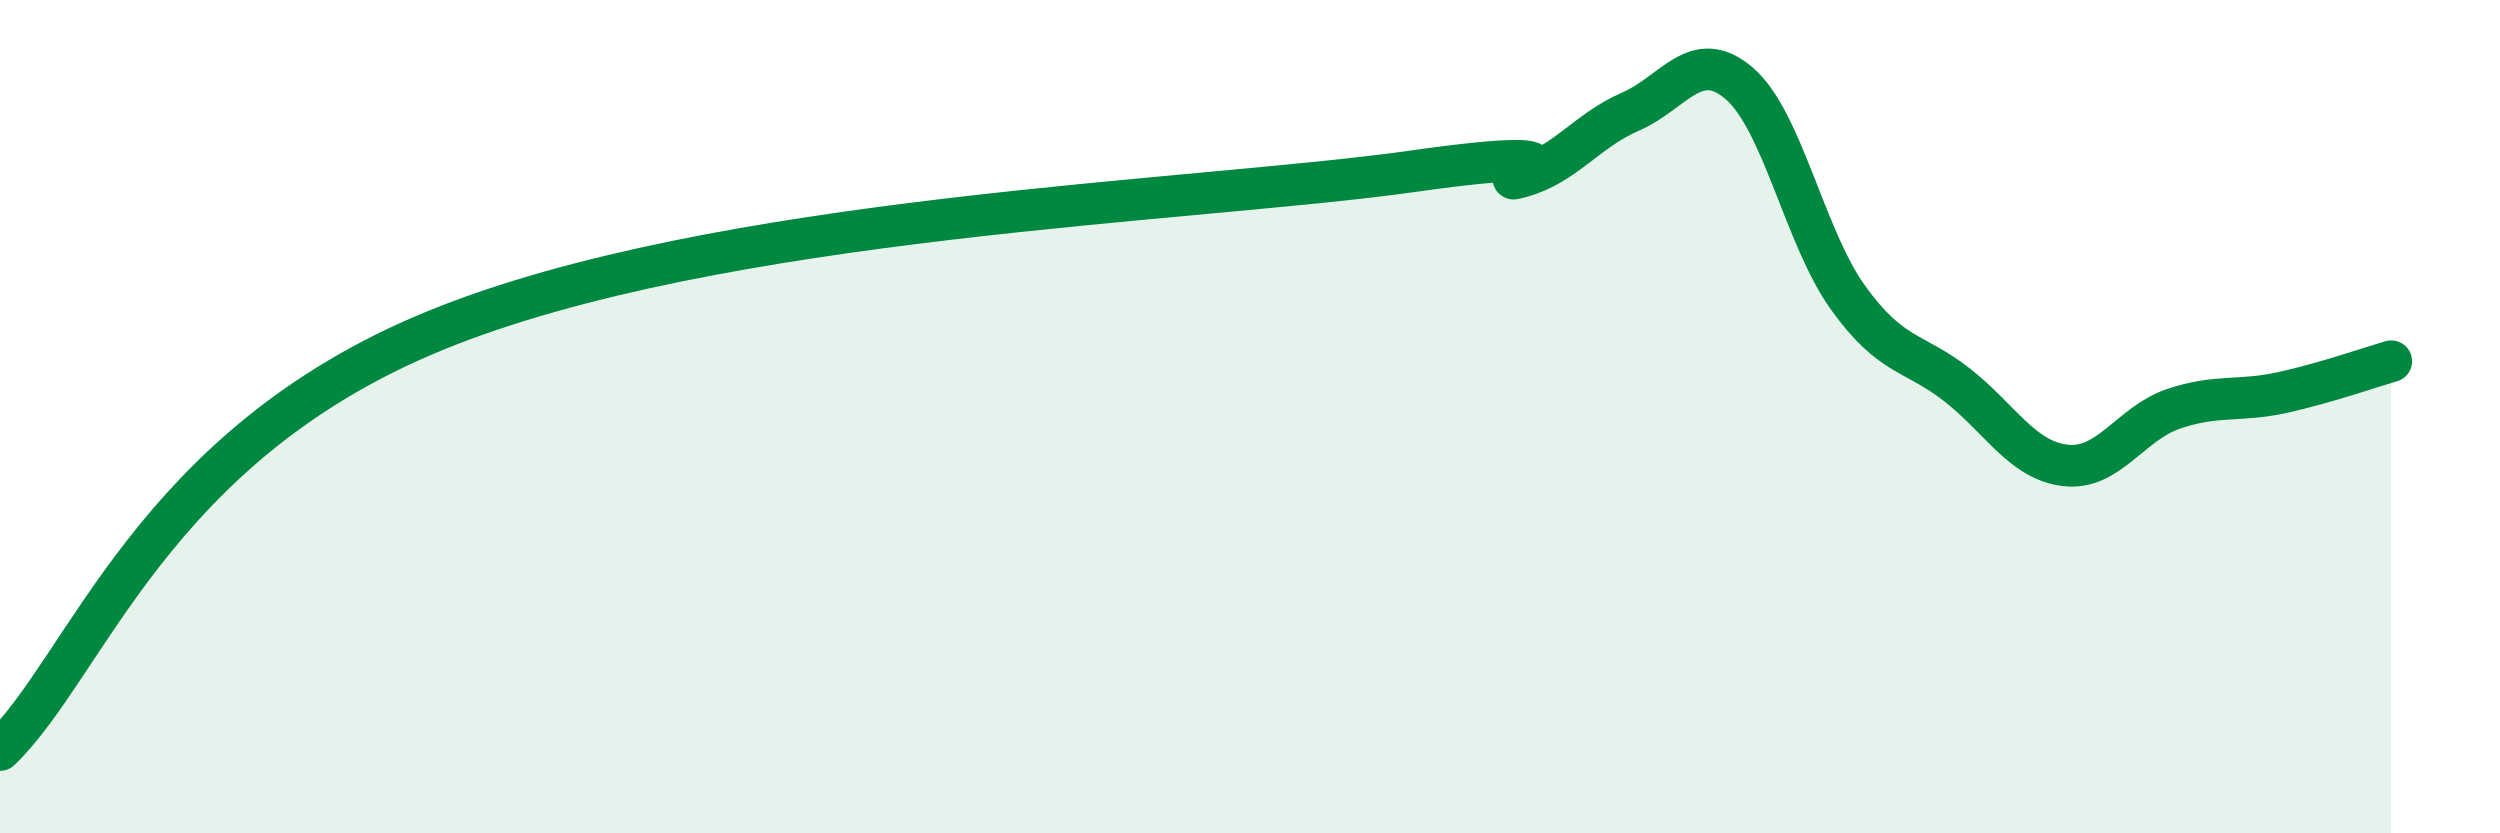
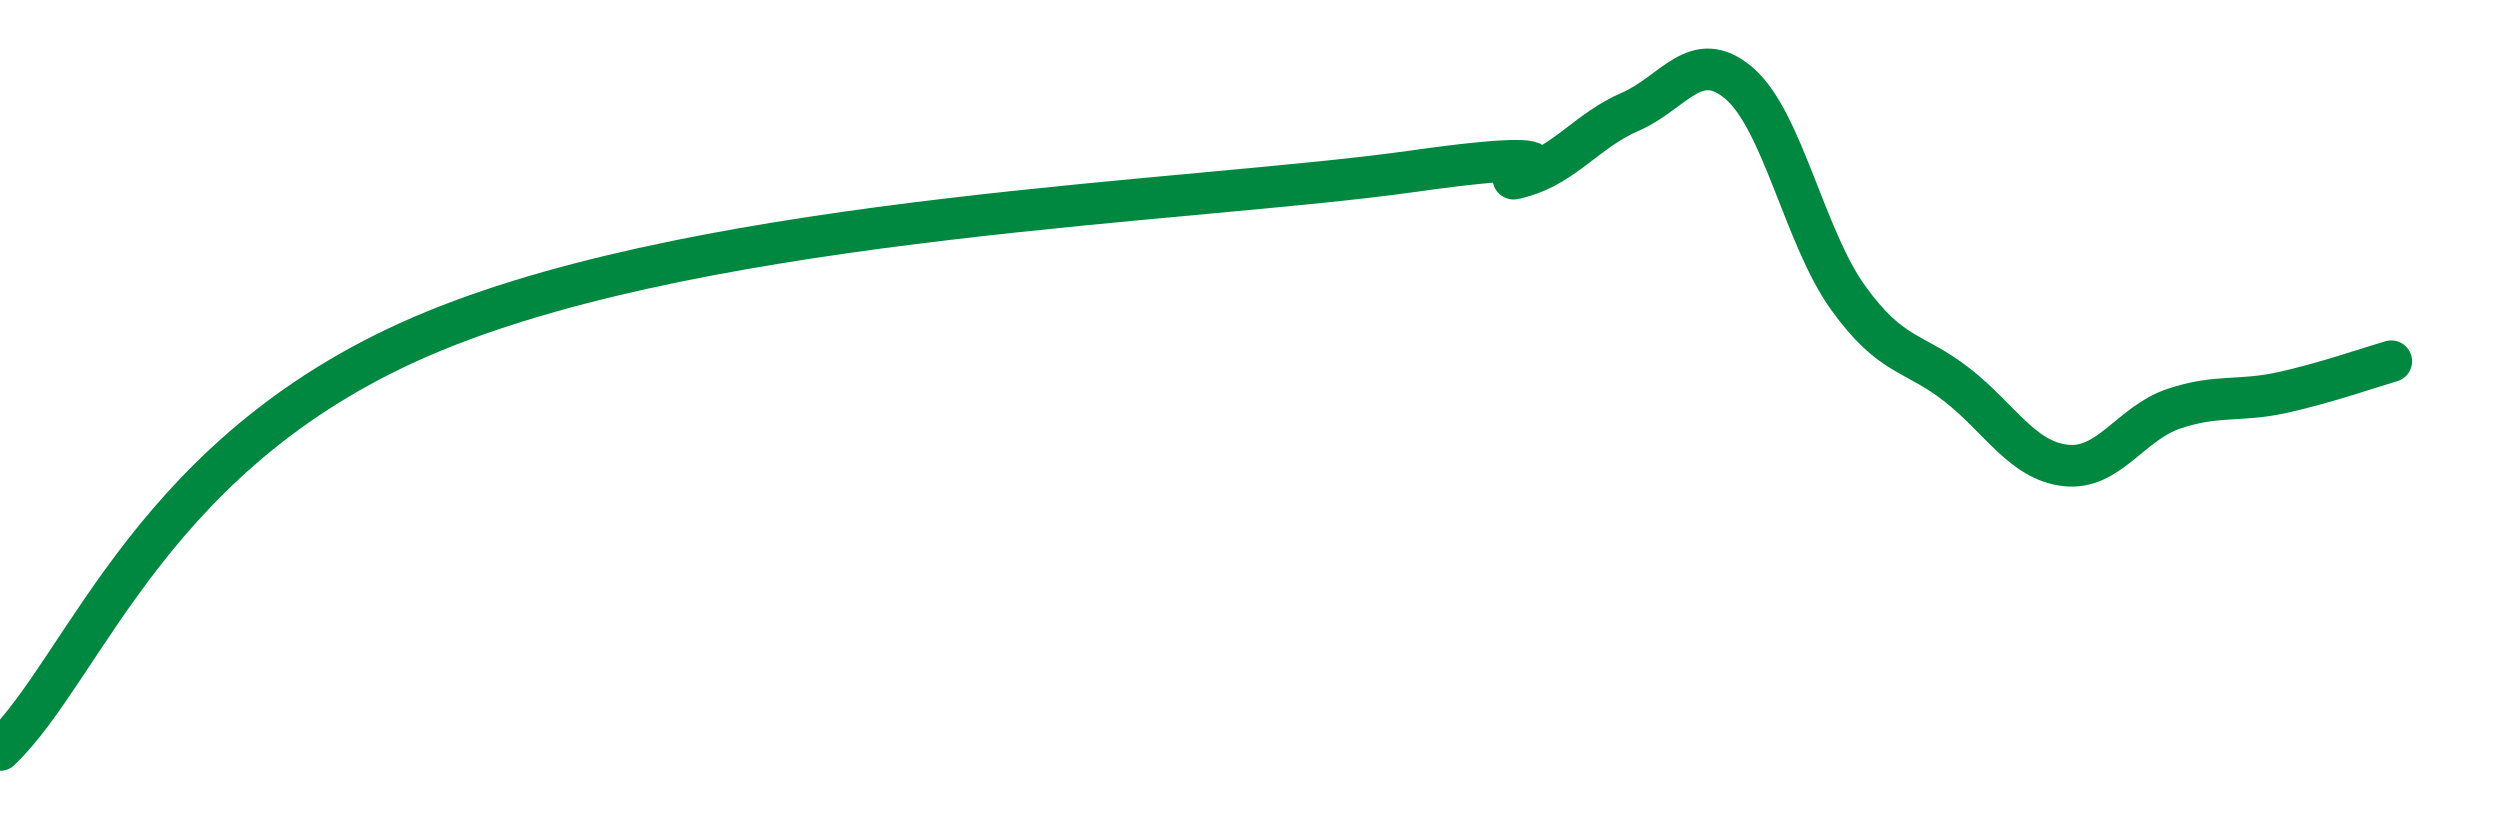
<svg xmlns="http://www.w3.org/2000/svg" width="60" height="20" viewBox="0 0 60 20">
-   <path d="M 0,18 C 2.09,15.99 3.65,10.72 10.43,7.94 C 17.21,5.16 28.69,4.85 33.91,4.11 C 39.13,3.37 35.48,4.53 36.52,4.24 C 37.56,3.95 38.09,3.13 39.13,2.68 C 40.17,2.23 40.7,1.11 41.74,2 C 42.78,2.89 43.31,5.69 44.35,7.14 C 45.39,8.59 45.92,8.42 46.96,9.23 C 48,10.04 48.53,11.05 49.57,11.17 C 50.61,11.29 51.13,10.16 52.17,9.81 C 53.21,9.46 53.74,9.65 54.78,9.42 C 55.82,9.19 56.87,8.82 57.39,8.67L57.39 20L0 20Z" fill="#008740" opacity="0.1" stroke-linecap="round" stroke-linejoin="round" />
  <path d="M 0,18 C 2.09,15.99 3.65,10.72 10.43,7.94 C 17.21,5.16 28.69,4.85 33.91,4.11 C 39.13,3.37 35.48,4.53 36.52,4.24 C 37.56,3.95 38.09,3.13 39.13,2.68 C 40.17,2.23 40.7,1.11 41.74,2 C 42.78,2.89 43.31,5.69 44.35,7.14 C 45.39,8.59 45.92,8.42 46.96,9.23 C 48,10.04 48.53,11.05 49.57,11.17 C 50.61,11.29 51.13,10.16 52.17,9.81 C 53.21,9.46 53.74,9.65 54.78,9.42 C 55.82,9.19 56.87,8.82 57.39,8.67" stroke="#008740" stroke-width="1" fill="none" stroke-linecap="round" stroke-linejoin="round" />
</svg>